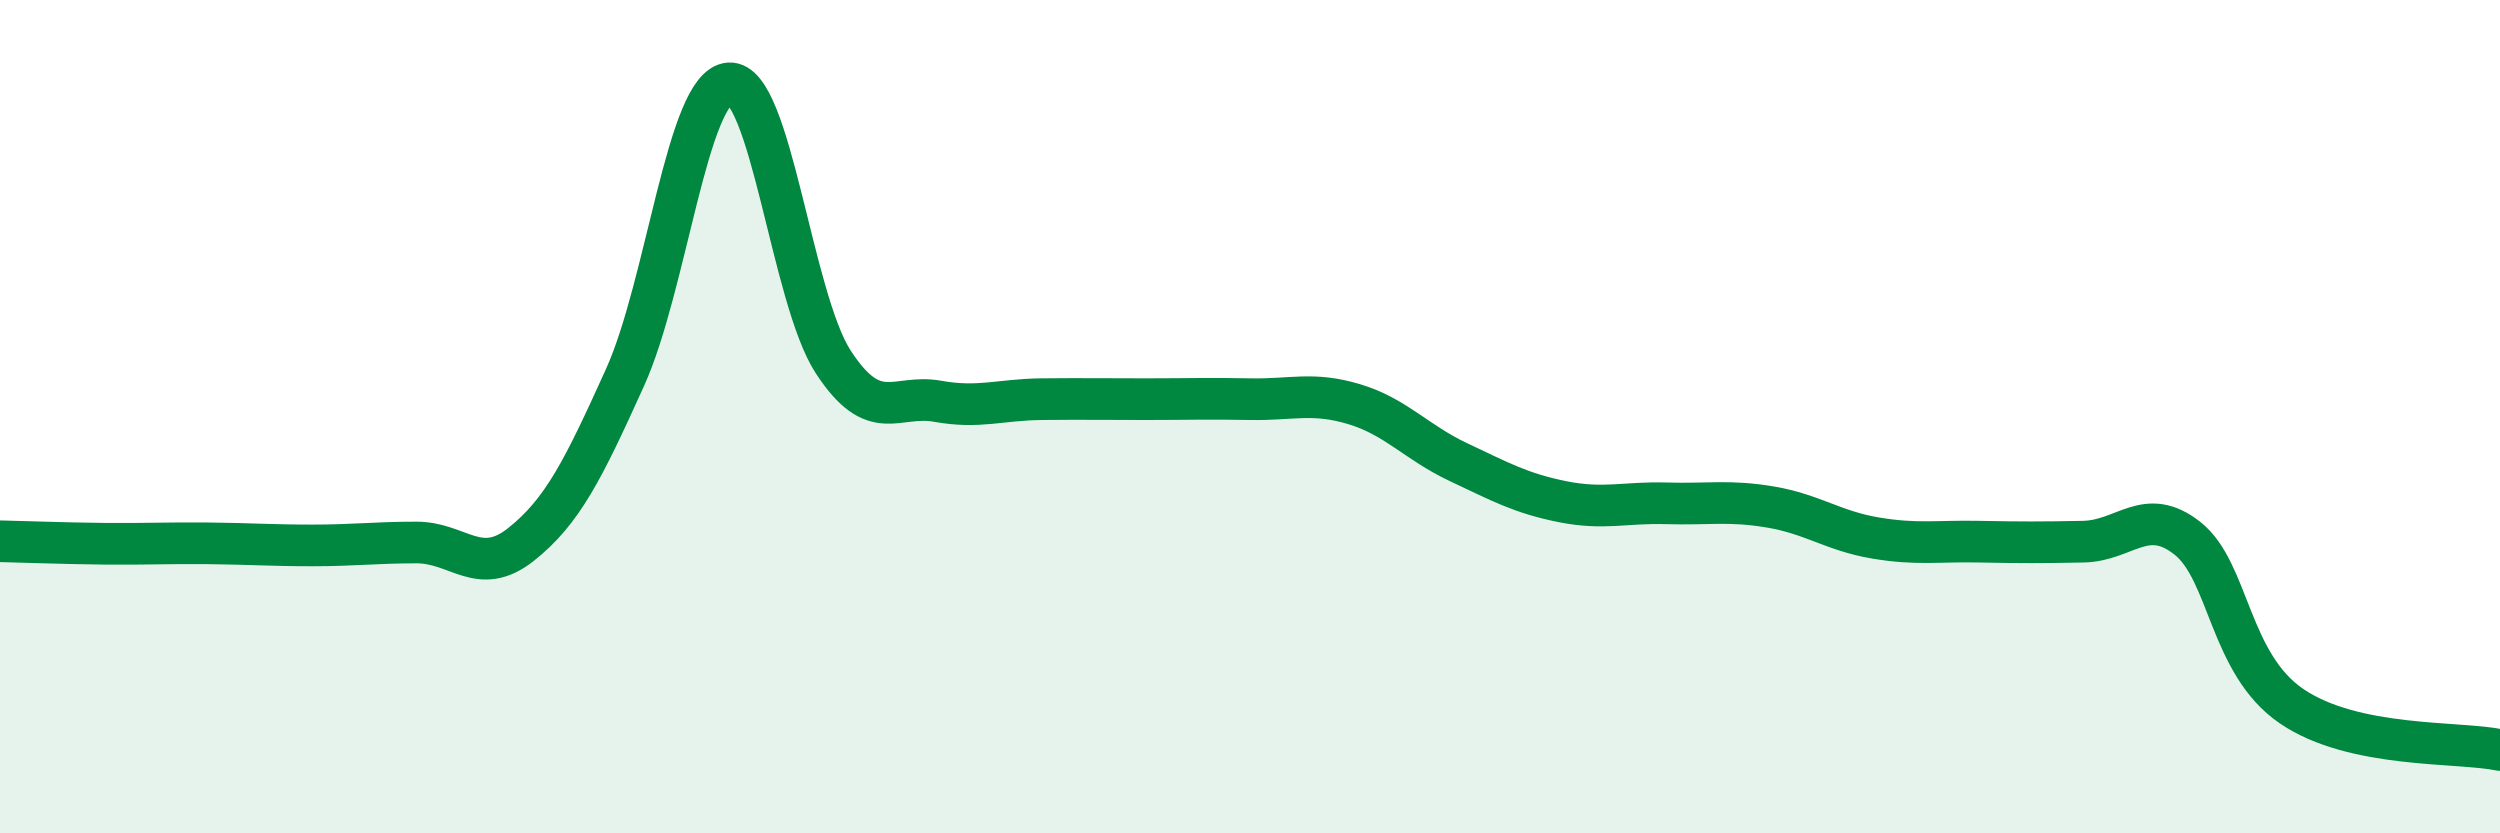
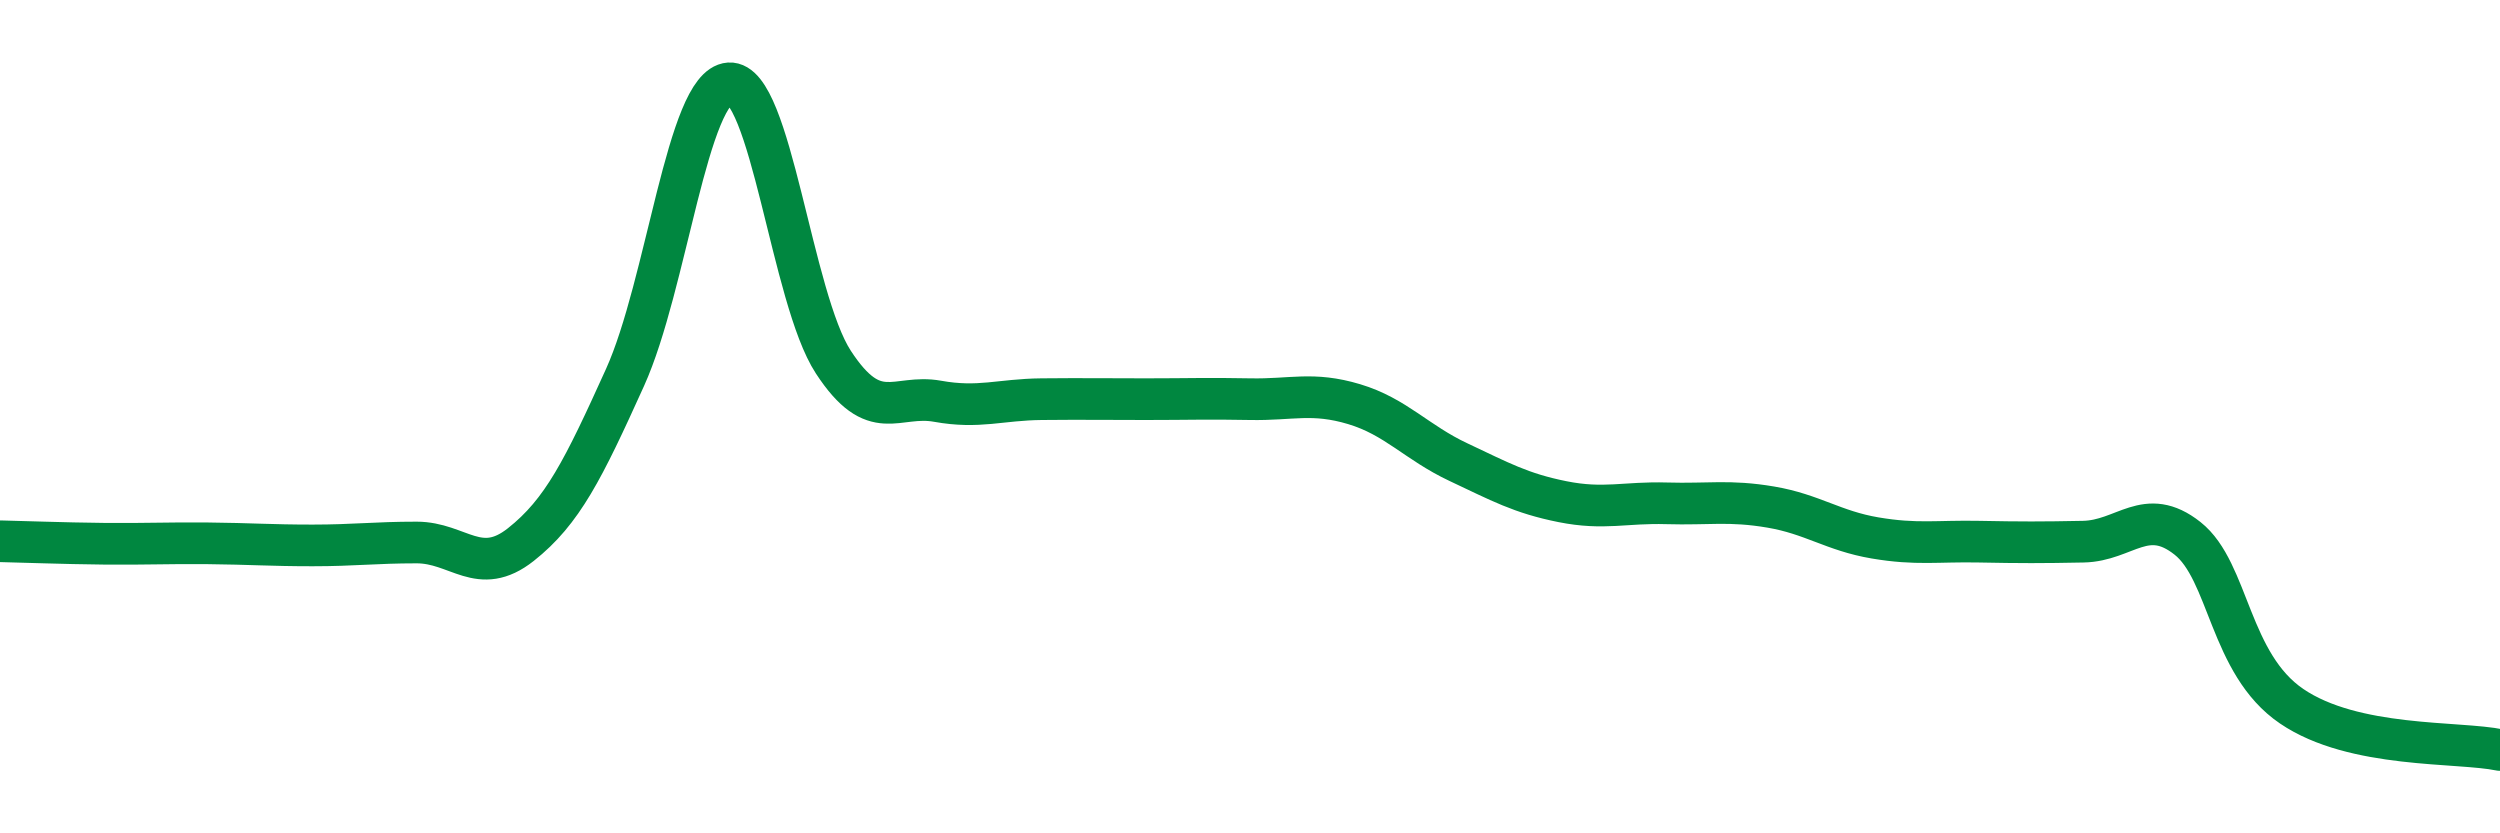
<svg xmlns="http://www.w3.org/2000/svg" width="60" height="20" viewBox="0 0 60 20">
-   <path d="M 0,12.99 C 0.5,13 1.5,13.04 2.5,13.05 C 3.5,13.06 4,13.03 5,13.04 C 6,13.05 6.5,13.09 7.5,13.09 C 8.5,13.09 9,13.02 10,13.02 C 11,13.02 11.5,13.86 12.5,13.07 C 13.5,12.28 14,11.27 15,9.06 C 16,6.85 16.5,2.07 17.5,2 C 18.5,1.93 19,7.16 20,8.69 C 21,10.22 21.5,9.45 22.5,9.63 C 23.5,9.81 24,9.59 25,9.58 C 26,9.57 26.5,9.58 27.5,9.58 C 28.5,9.58 29,9.56 30,9.58 C 31,9.6 31.5,9.4 32.5,9.7 C 33.5,10 34,10.62 35,11.09 C 36,11.56 36.5,11.84 37.5,12.04 C 38.5,12.24 39,12.05 40,12.08 C 41,12.11 41.5,12 42.5,12.17 C 43.5,12.34 44,12.74 45,12.91 C 46,13.08 46.5,12.98 47.5,13 C 48.5,13.02 49,13.02 50,13 C 51,12.98 51.5,12.13 52.5,12.92 C 53.5,13.71 53.5,15.93 55,16.95 C 56.5,17.97 59,17.79 60,18L60 20L0 20Z" fill="#008740" opacity="0.1" stroke-linecap="round" stroke-linejoin="round" />
  <path d="M 0,12.99 C 0.5,13 1.5,13.04 2.5,13.05 C 3.5,13.06 4,13.03 5,13.04 C 6,13.05 6.5,13.09 7.5,13.09 C 8.5,13.09 9,13.02 10,13.02 C 11,13.02 11.5,13.86 12.5,13.07 C 13.5,12.28 14,11.27 15,9.06 C 16,6.85 16.5,2.07 17.5,2 C 18.5,1.93 19,7.16 20,8.69 C 21,10.22 21.5,9.45 22.5,9.63 C 23.5,9.81 24,9.59 25,9.58 C 26,9.57 26.5,9.58 27.5,9.58 C 28.5,9.58 29,9.56 30,9.58 C 31,9.6 31.5,9.4 32.5,9.7 C 33.5,10 34,10.62 35,11.09 C 36,11.56 36.5,11.84 37.5,12.04 C 38.5,12.24 39,12.05 40,12.08 C 41,12.11 41.5,12 42.5,12.17 C 43.5,12.34 44,12.74 45,12.91 C 46,13.08 46.5,12.98 47.5,13 C 48.5,13.02 49,13.02 50,13 C 51,12.98 51.5,12.13 52.5,12.92 C 53.5,13.71 53.5,15.93 55,16.95 C 56.5,17.97 59,17.79 60,18" stroke="#008740" stroke-width="1" fill="none" stroke-linecap="round" stroke-linejoin="round" />
</svg>